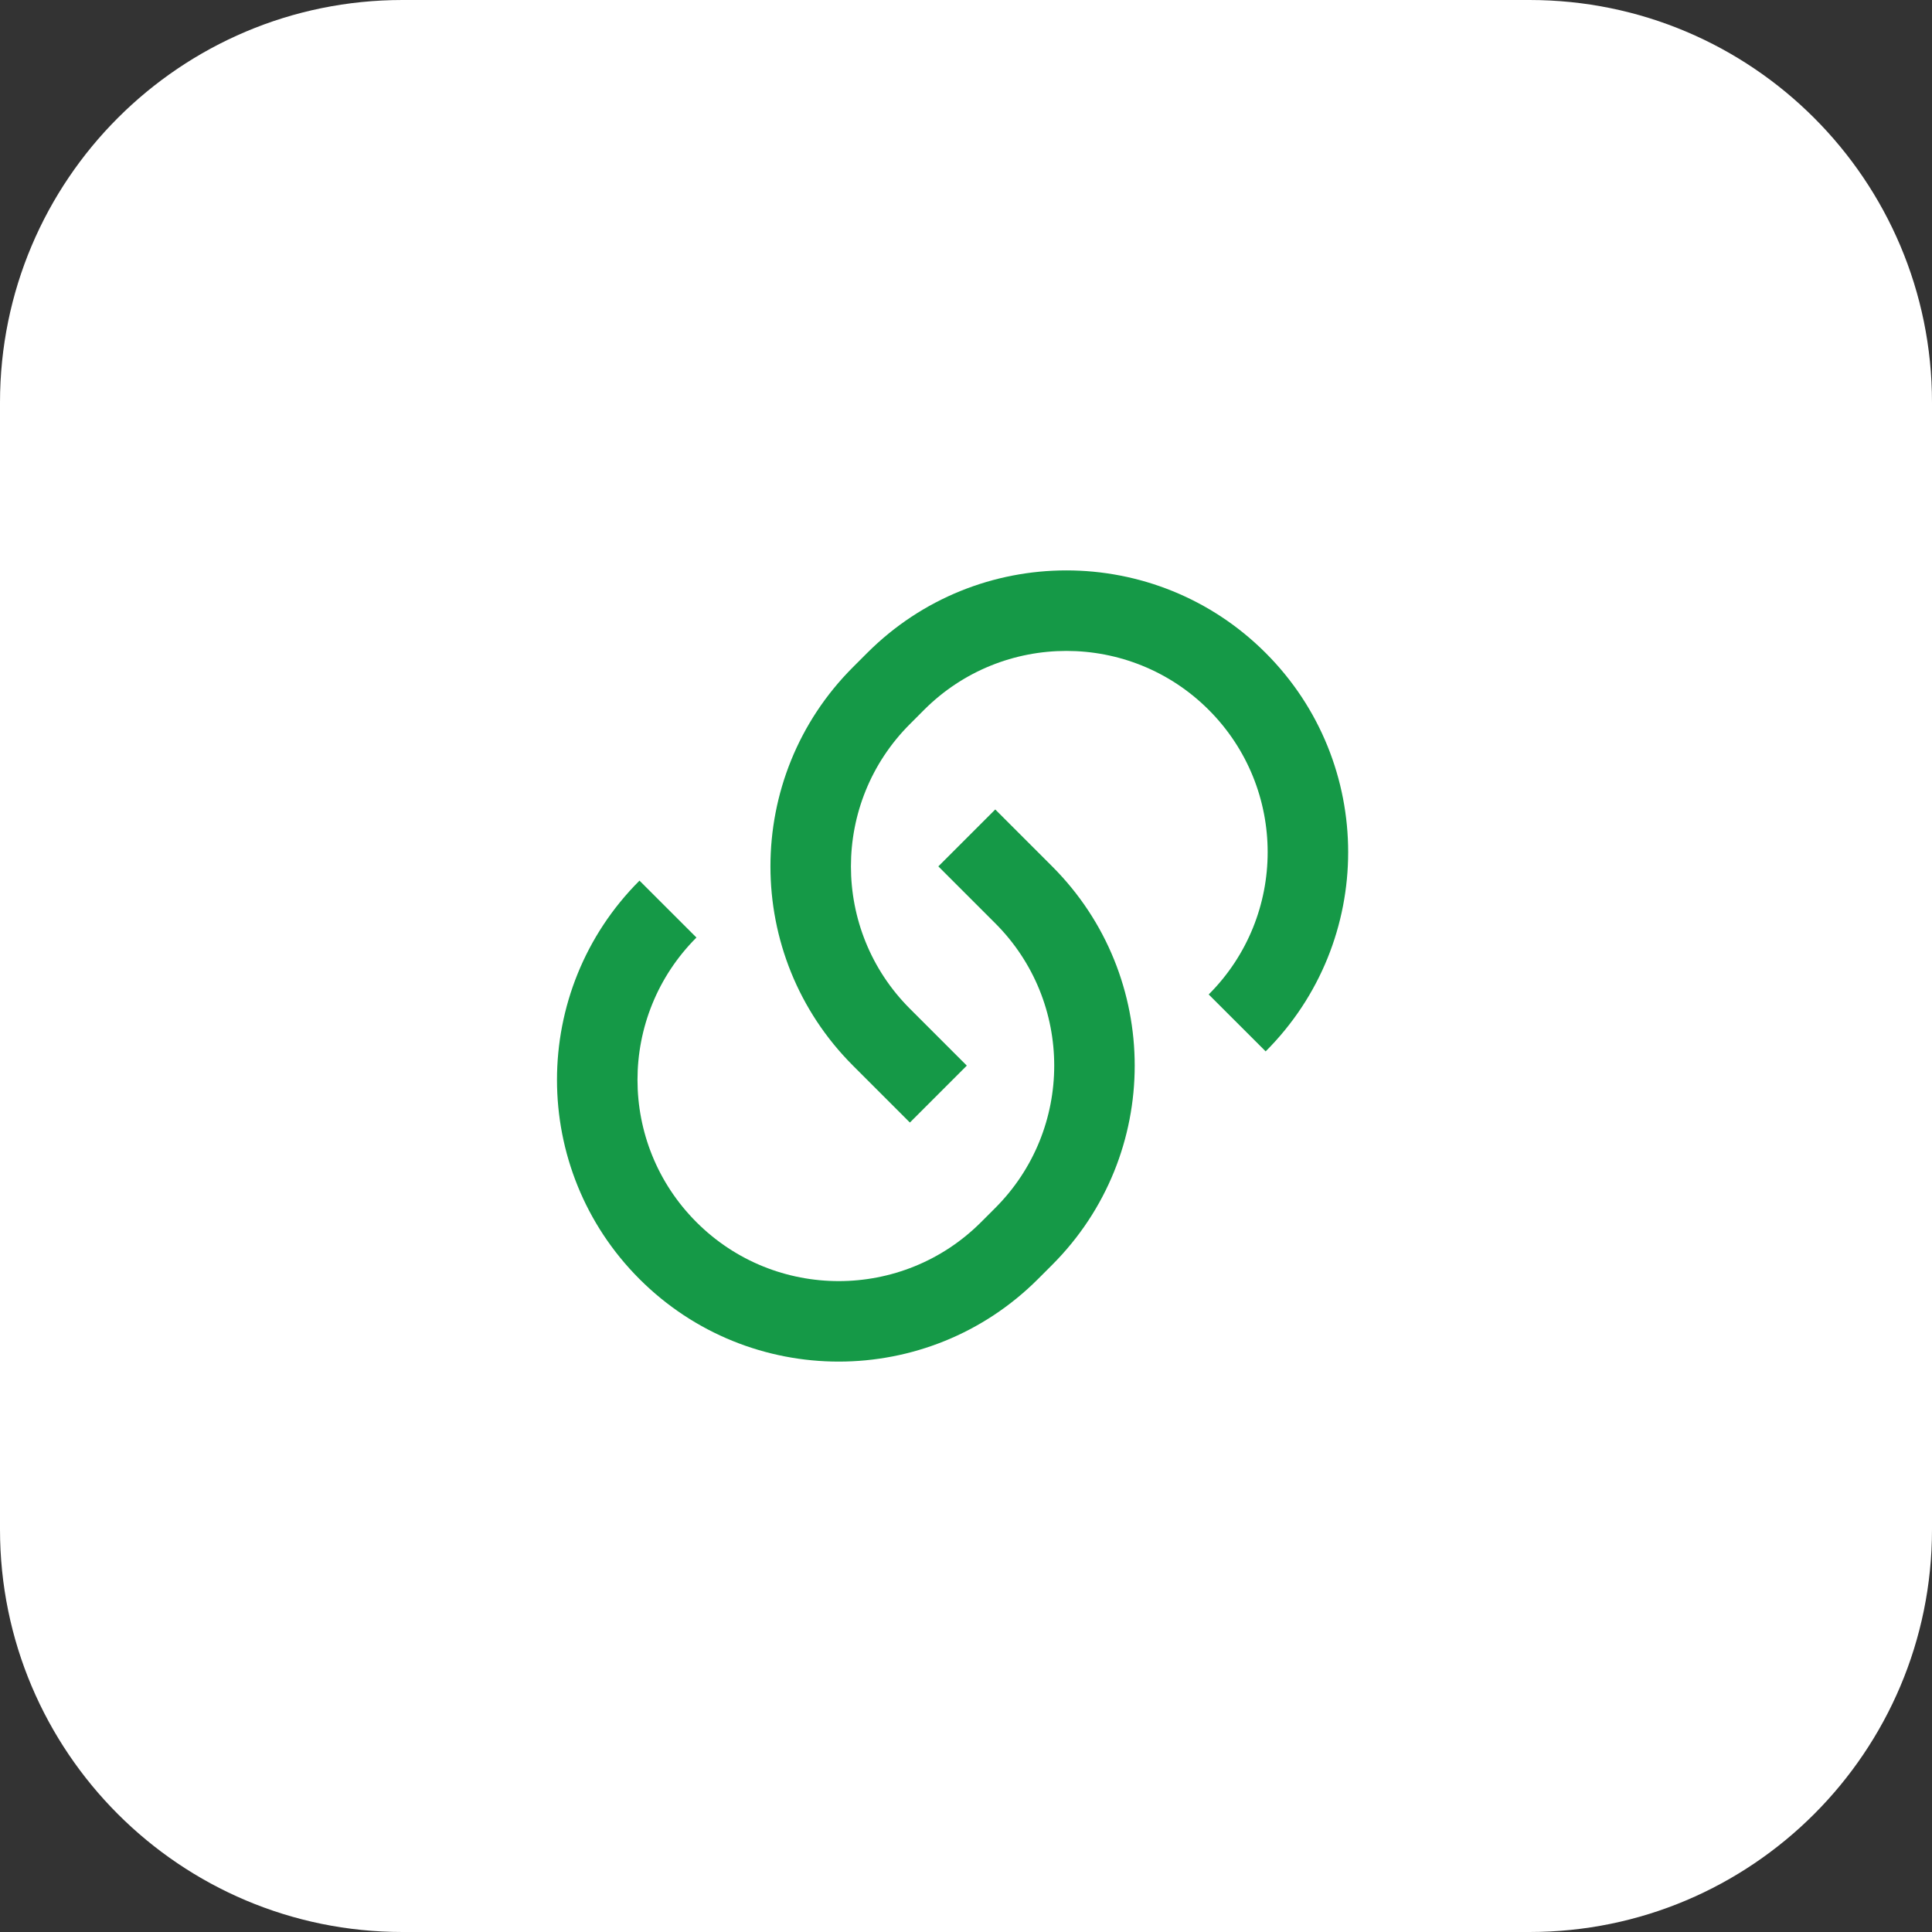
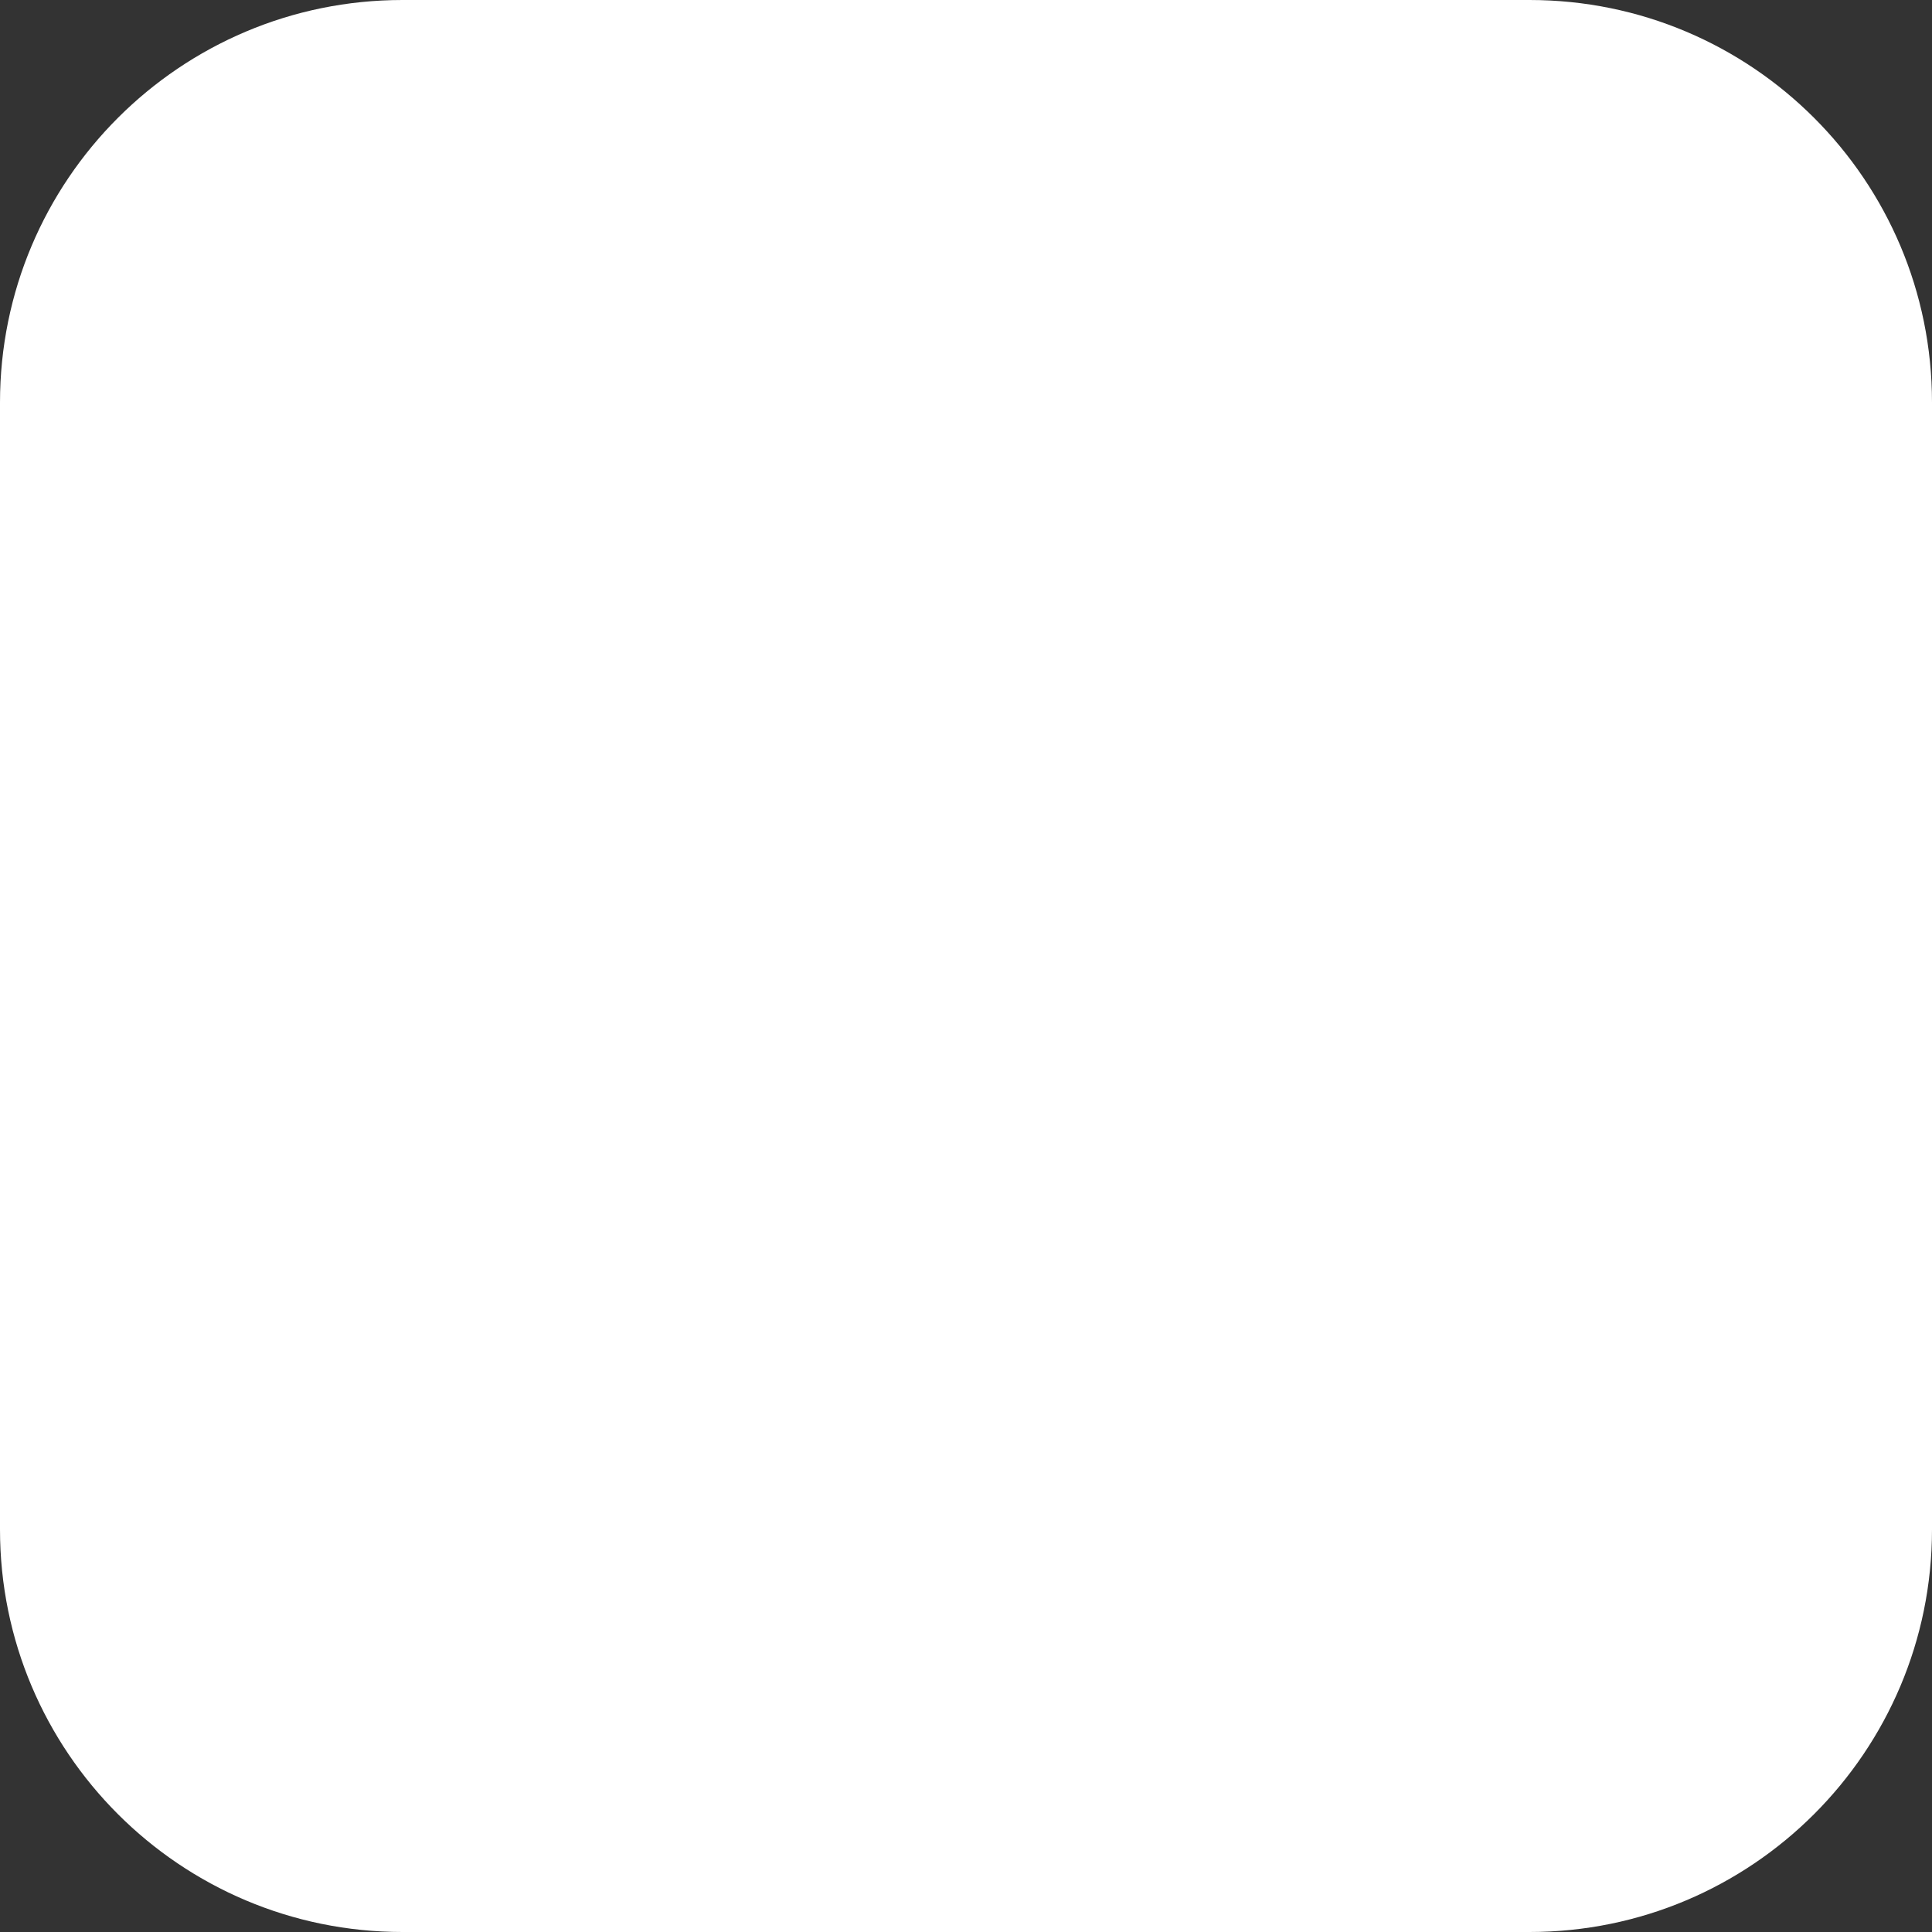
<svg xmlns="http://www.w3.org/2000/svg" width="48" height="48" viewBox="0 0 48 48" fill="none">
  <rect x="0" y="0" width="48" height="48" fill="#333333" stroke="none" />
  <path d="M0 10C0 4.477 4.477 0 10 0H38C43.523 0 48 4.477 48 10V38C48 43.523 43.523 48 38 48H10C4.477 48 0 43.523 0 38V10Z" fill="white" />
-   <path d="M24.727 20.111L26.141 21.525C28.875 24.259 28.875 28.691 26.141 31.425L25.788 31.778C23.054 34.512 18.622 34.512 15.888 31.778C13.155 29.045 13.155 24.612 15.888 21.879L17.303 23.293C15.35 25.246 15.35 28.411 17.303 30.364C19.255 32.317 22.421 32.317 24.374 30.364L24.727 30.011C26.68 28.058 26.68 24.892 24.727 22.939L23.313 21.525L24.727 20.111ZM31.445 26.121L30.03 24.707C31.983 22.755 31.983 19.589 30.03 17.636C28.078 15.684 24.912 15.684 22.959 17.636L22.606 17.99C20.653 19.942 20.653 23.108 22.606 25.061L24.02 26.475L22.606 27.889L21.192 26.475C18.458 23.741 18.458 19.309 21.192 16.575L21.545 16.222C24.279 13.488 28.711 13.488 31.445 16.222C34.178 18.956 34.178 23.388 31.445 26.121Z" fill="#159947" />
</svg>